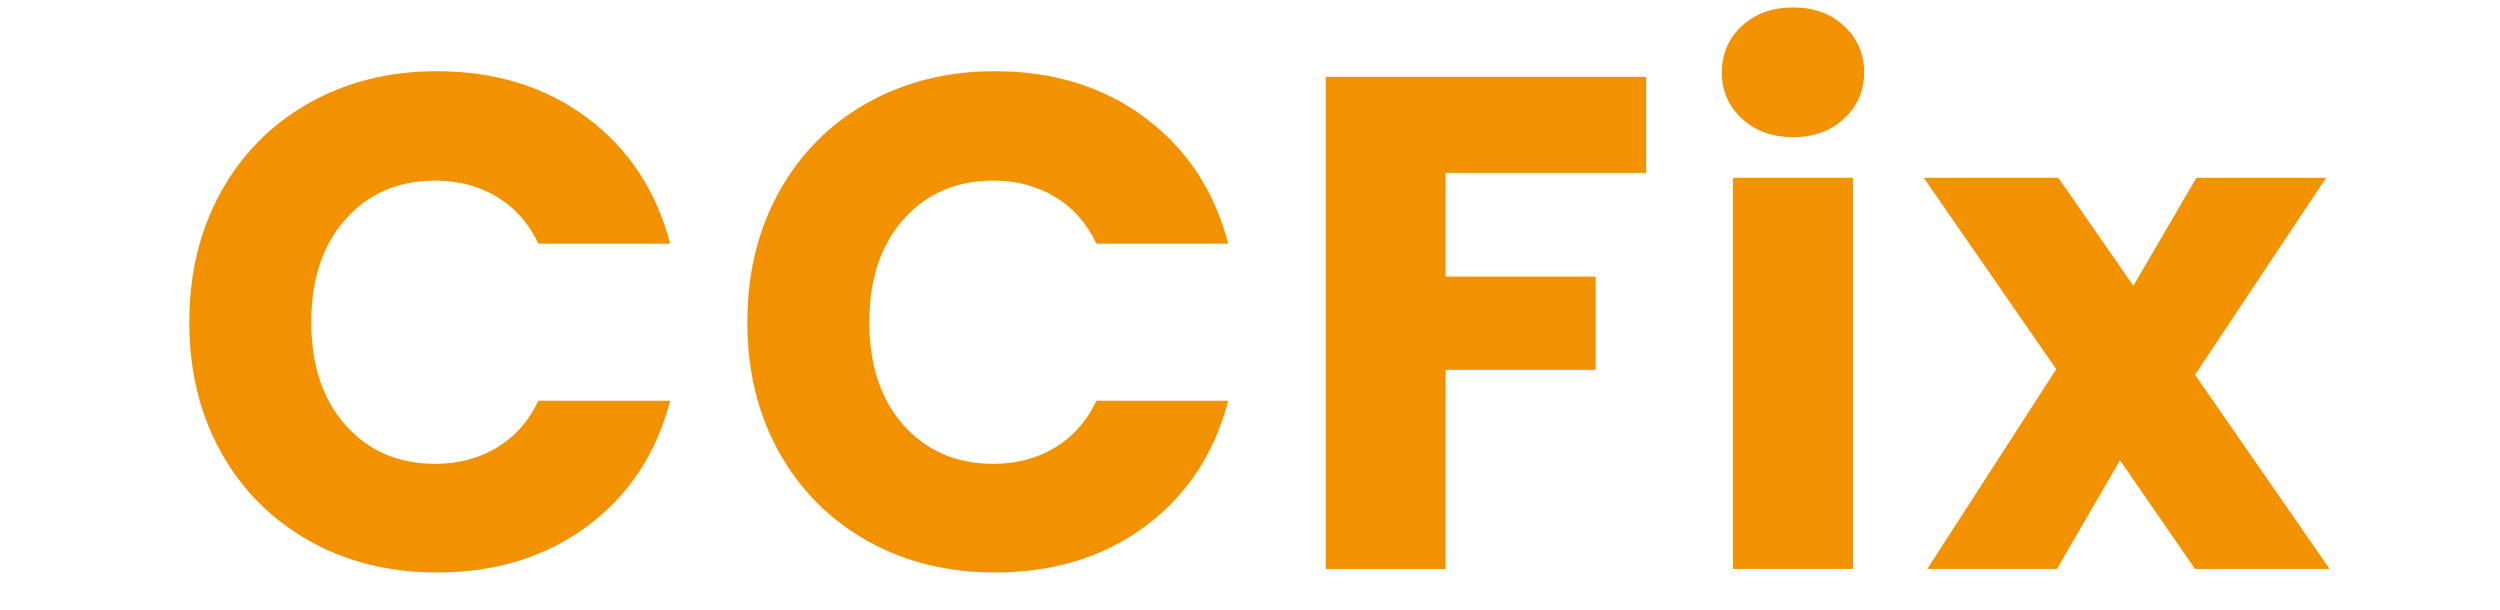
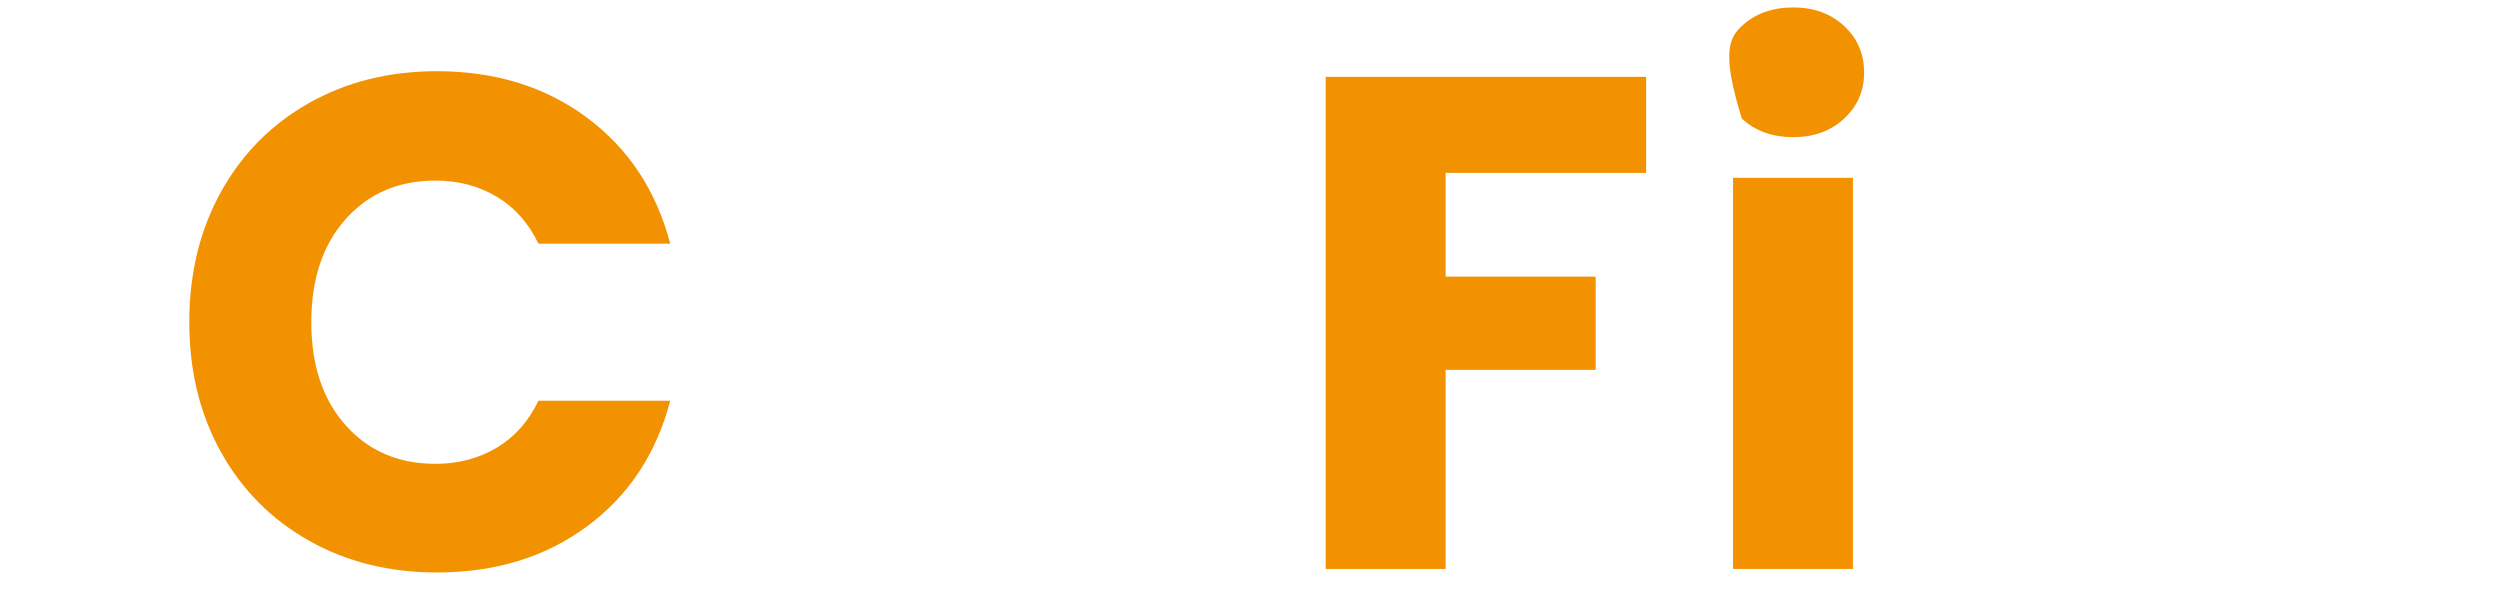
<svg xmlns="http://www.w3.org/2000/svg" width="1230" zoomAndPan="magnify" viewBox="0 0 922.5 225" height="300" preserveAspectRatio="xMidYMid meet" version="1.0">
  <defs>
    <g />
  </defs>
  <g fill="#f39200" fill-opacity="1">
    <g transform="translate(61.32, 209.947)">
      <g>
        <path d="M 8.531 -91.062 C 8.531 -109 12.41 -124.992 20.172 -139.047 C 27.93 -153.098 38.754 -164.047 52.641 -171.891 C 66.523 -179.742 82.266 -183.672 99.859 -183.672 C 121.41 -183.672 139.859 -177.977 155.203 -166.594 C 170.555 -155.207 180.82 -139.688 186 -120.031 L 137.359 -120.031 C 133.742 -127.613 128.613 -133.391 121.969 -137.359 C 115.332 -141.328 107.789 -143.312 99.344 -143.312 C 85.719 -143.312 74.676 -138.566 66.219 -129.078 C 57.77 -119.598 53.547 -106.926 53.547 -91.062 C 53.547 -75.195 57.77 -62.52 66.219 -53.031 C 74.676 -43.539 85.719 -38.797 99.344 -38.797 C 107.789 -38.797 115.332 -40.781 121.969 -44.75 C 128.613 -48.719 133.742 -54.492 137.359 -62.078 L 186 -62.078 C 180.82 -42.422 170.555 -26.941 155.203 -15.641 C 139.859 -4.348 121.41 1.297 99.859 1.297 C 82.266 1.297 66.523 -2.625 52.641 -10.469 C 38.754 -18.32 27.93 -29.234 20.172 -43.203 C 12.41 -57.172 8.531 -73.125 8.531 -91.062 Z M 8.531 -91.062 " />
      </g>
    </g>
  </g>
  <g fill="#f39200" fill-opacity="1">
    <g transform="translate(267.239, 209.947)">
      <g>
-         <path d="M 8.531 -91.062 C 8.531 -109 12.41 -124.992 20.172 -139.047 C 27.93 -153.098 38.754 -164.047 52.641 -171.891 C 66.523 -179.742 82.266 -183.672 99.859 -183.672 C 121.41 -183.672 139.859 -177.977 155.203 -166.594 C 170.555 -155.207 180.82 -139.688 186 -120.031 L 137.359 -120.031 C 133.742 -127.613 128.613 -133.391 121.969 -137.359 C 115.332 -141.328 107.789 -143.312 99.344 -143.312 C 85.719 -143.312 74.676 -138.566 66.219 -129.078 C 57.77 -119.598 53.547 -106.926 53.547 -91.062 C 53.547 -75.195 57.77 -62.52 66.219 -53.031 C 74.676 -43.539 85.719 -38.797 99.344 -38.797 C 107.789 -38.797 115.332 -40.781 121.969 -44.75 C 128.613 -48.719 133.742 -54.492 137.359 -62.078 L 186 -62.078 C 180.82 -42.422 170.555 -26.941 155.203 -15.641 C 139.859 -4.348 121.41 1.297 99.859 1.297 C 82.266 1.297 66.523 -2.625 52.641 -10.469 C 38.754 -18.32 27.93 -29.234 20.172 -43.203 C 12.41 -57.172 8.531 -73.125 8.531 -91.062 Z M 8.531 -91.062 " />
-       </g>
+         </g>
    </g>
  </g>
  <g fill="#f39200" fill-opacity="1">
    <g transform="translate(473.158, 209.947)">
      <g>
        <path d="M 134.266 -181.594 L 134.266 -146.156 L 60.281 -146.156 L 60.281 -107.875 L 115.641 -107.875 L 115.641 -73.469 L 60.281 -73.469 L 60.281 0 L 16.031 0 L 16.031 -181.594 Z M 134.266 -181.594 " />
      </g>
    </g>
  </g>
  <g fill="#f39200" fill-opacity="1">
    <g transform="translate(623.458, 209.947)">
      <g>
-         <path d="M 38.281 -159.344 C 30.52 -159.344 24.18 -161.629 19.266 -166.203 C 14.359 -170.773 11.906 -176.426 11.906 -183.156 C 11.906 -190.051 14.359 -195.781 19.266 -200.344 C 24.18 -204.914 30.52 -207.203 38.281 -207.203 C 45.875 -207.203 52.125 -204.914 57.031 -200.344 C 61.945 -195.781 64.406 -190.051 64.406 -183.156 C 64.406 -176.426 61.945 -170.773 57.031 -166.203 C 52.125 -161.629 45.875 -159.344 38.281 -159.344 Z M 60.281 -144.344 L 60.281 0 L 16.031 0 L 16.031 -144.344 Z M 60.281 -144.344 " />
+         <path d="M 38.281 -159.344 C 30.52 -159.344 24.18 -161.629 19.266 -166.203 C 11.906 -190.051 14.359 -195.781 19.266 -200.344 C 24.18 -204.914 30.52 -207.203 38.281 -207.203 C 45.875 -207.203 52.125 -204.914 57.031 -200.344 C 61.945 -195.781 64.406 -190.051 64.406 -183.156 C 64.406 -176.426 61.945 -170.773 57.031 -166.203 C 52.125 -161.629 45.875 -159.344 38.281 -159.344 Z M 60.281 -144.344 L 60.281 0 L 16.031 0 L 16.031 -144.344 Z M 60.281 -144.344 " />
      </g>
    </g>
  </g>
  <g fill="#f39200" fill-opacity="1">
    <g transform="translate(708.568, 209.947)">
      <g>
-         <path d="M 101.406 0 L 73.719 -40.094 L 50.438 0 L 2.594 0 L 50.188 -73.719 L 1.297 -144.344 L 50.969 -144.344 L 78.641 -104.516 L 101.922 -144.344 L 149.781 -144.344 L 101.406 -71.656 L 151.078 0 Z M 101.406 0 " />
-       </g>
+         </g>
    </g>
  </g>
</svg>